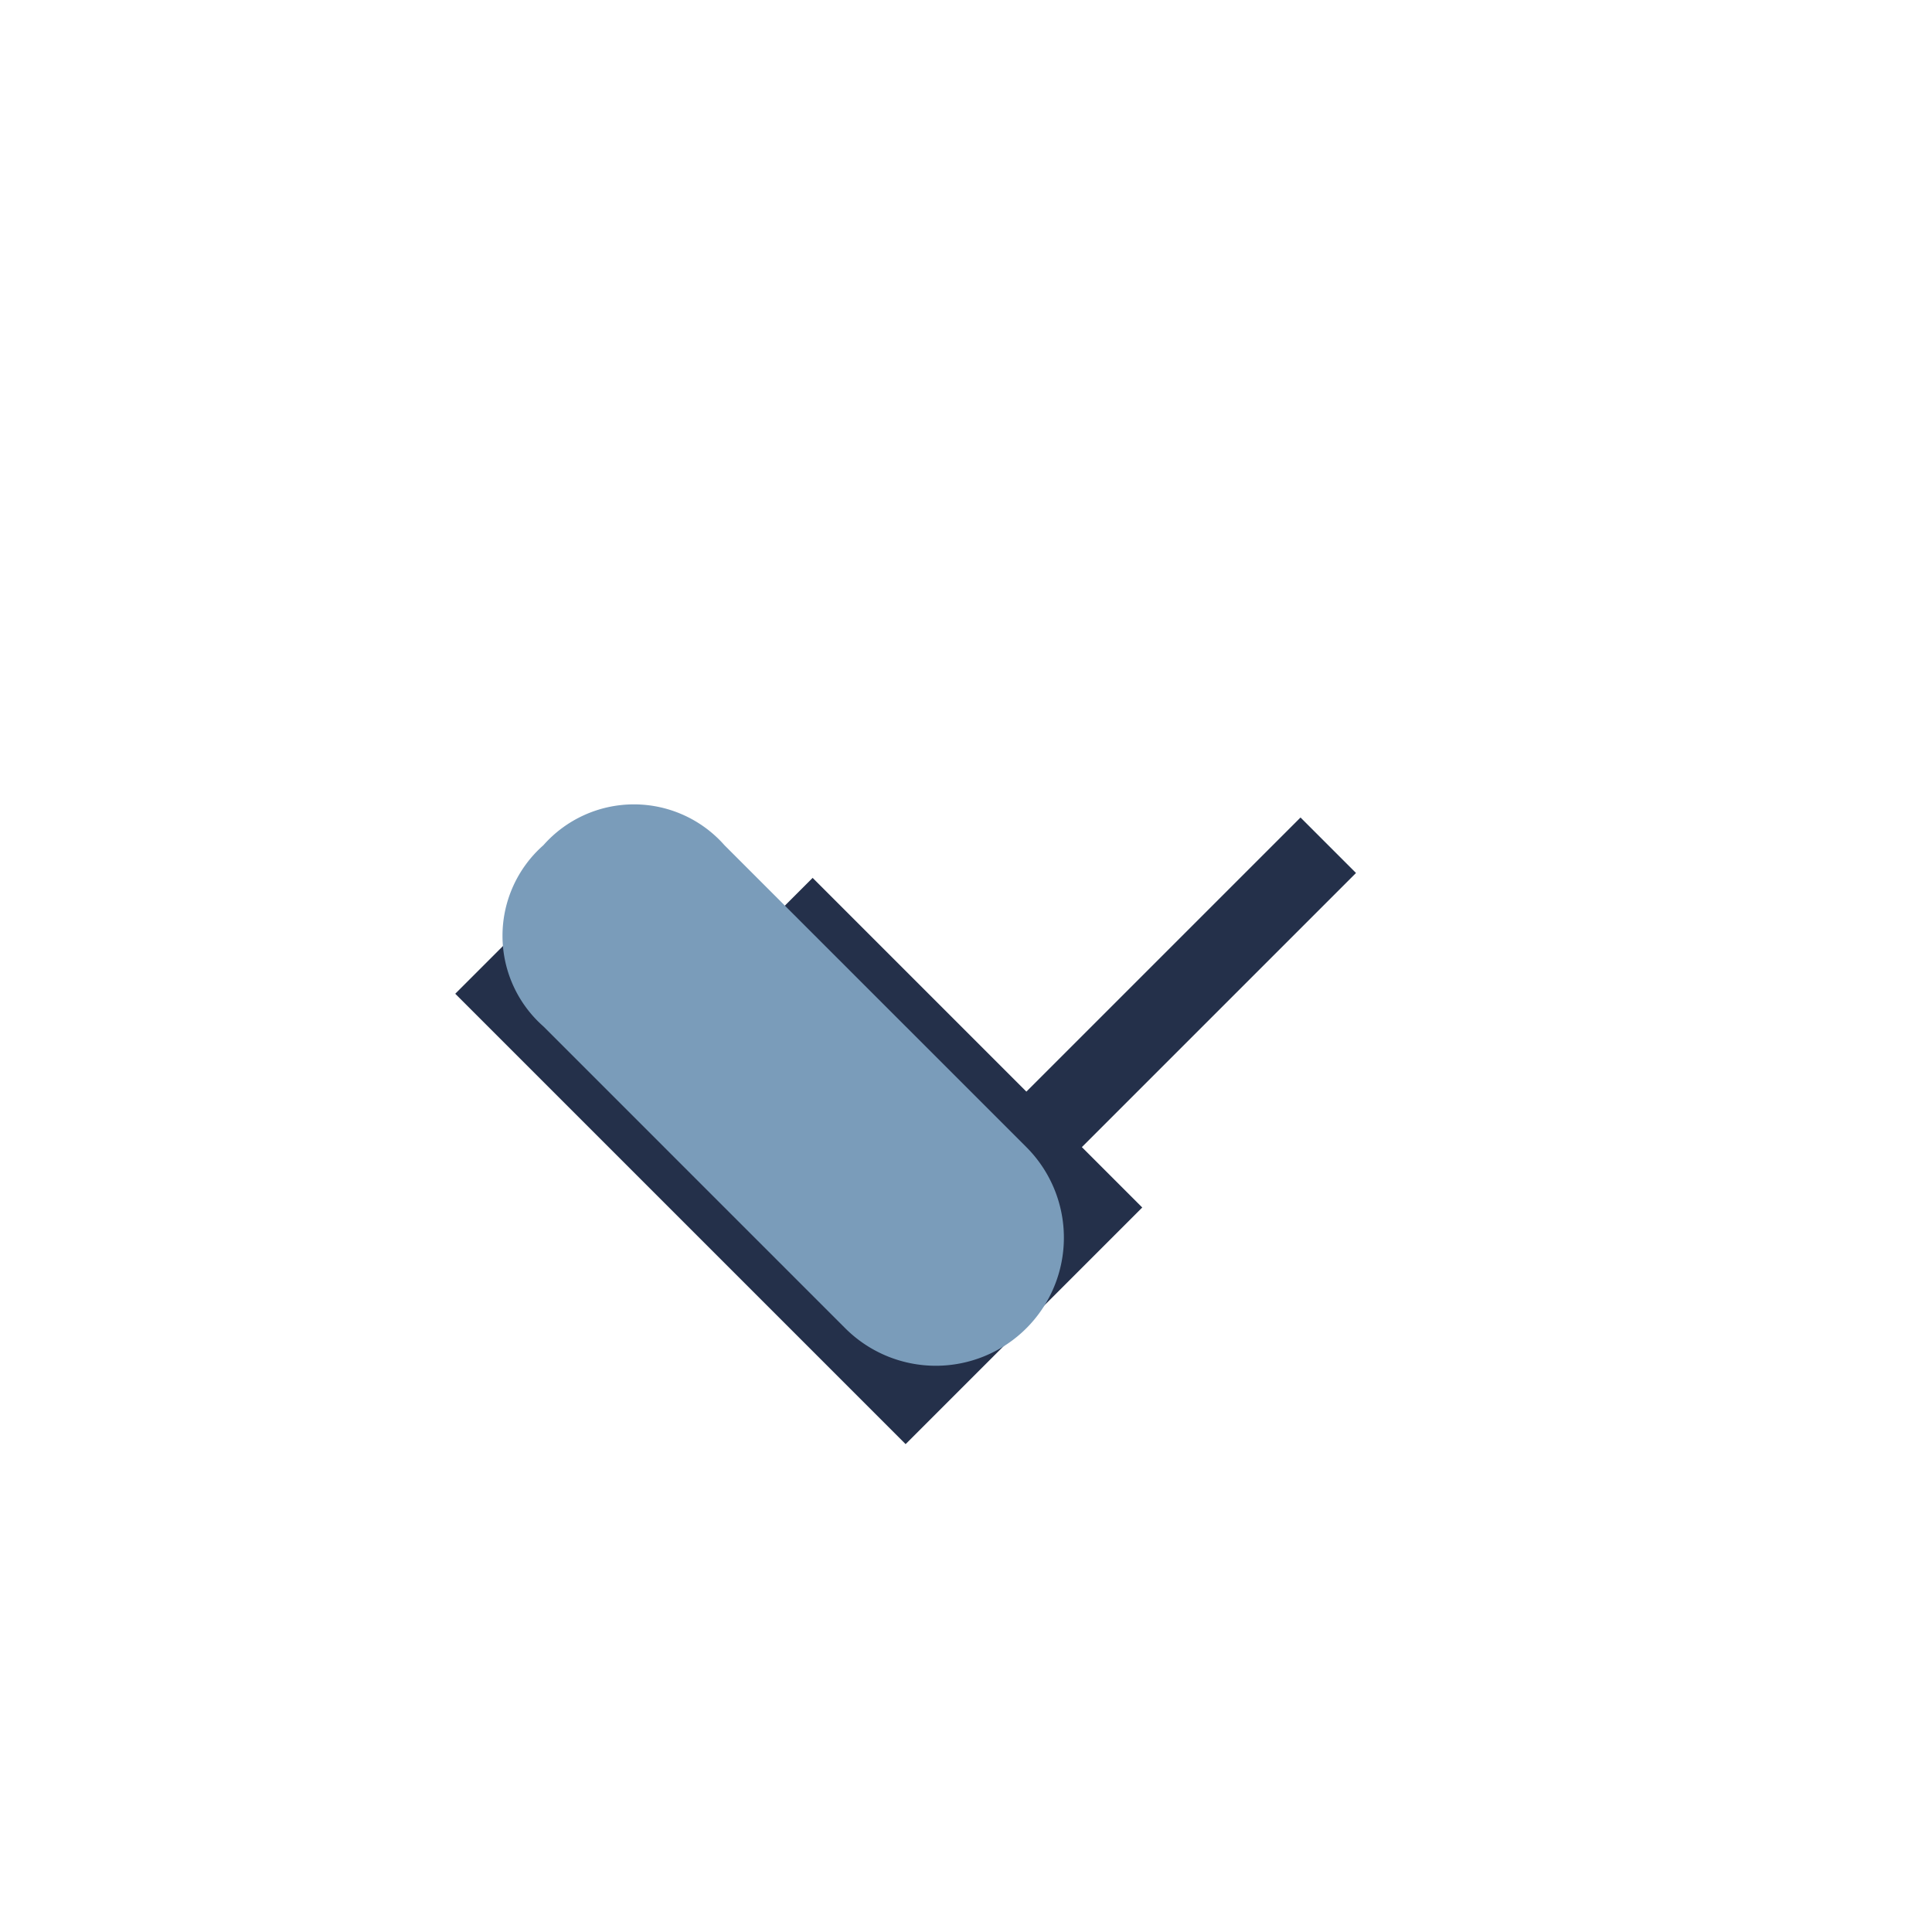
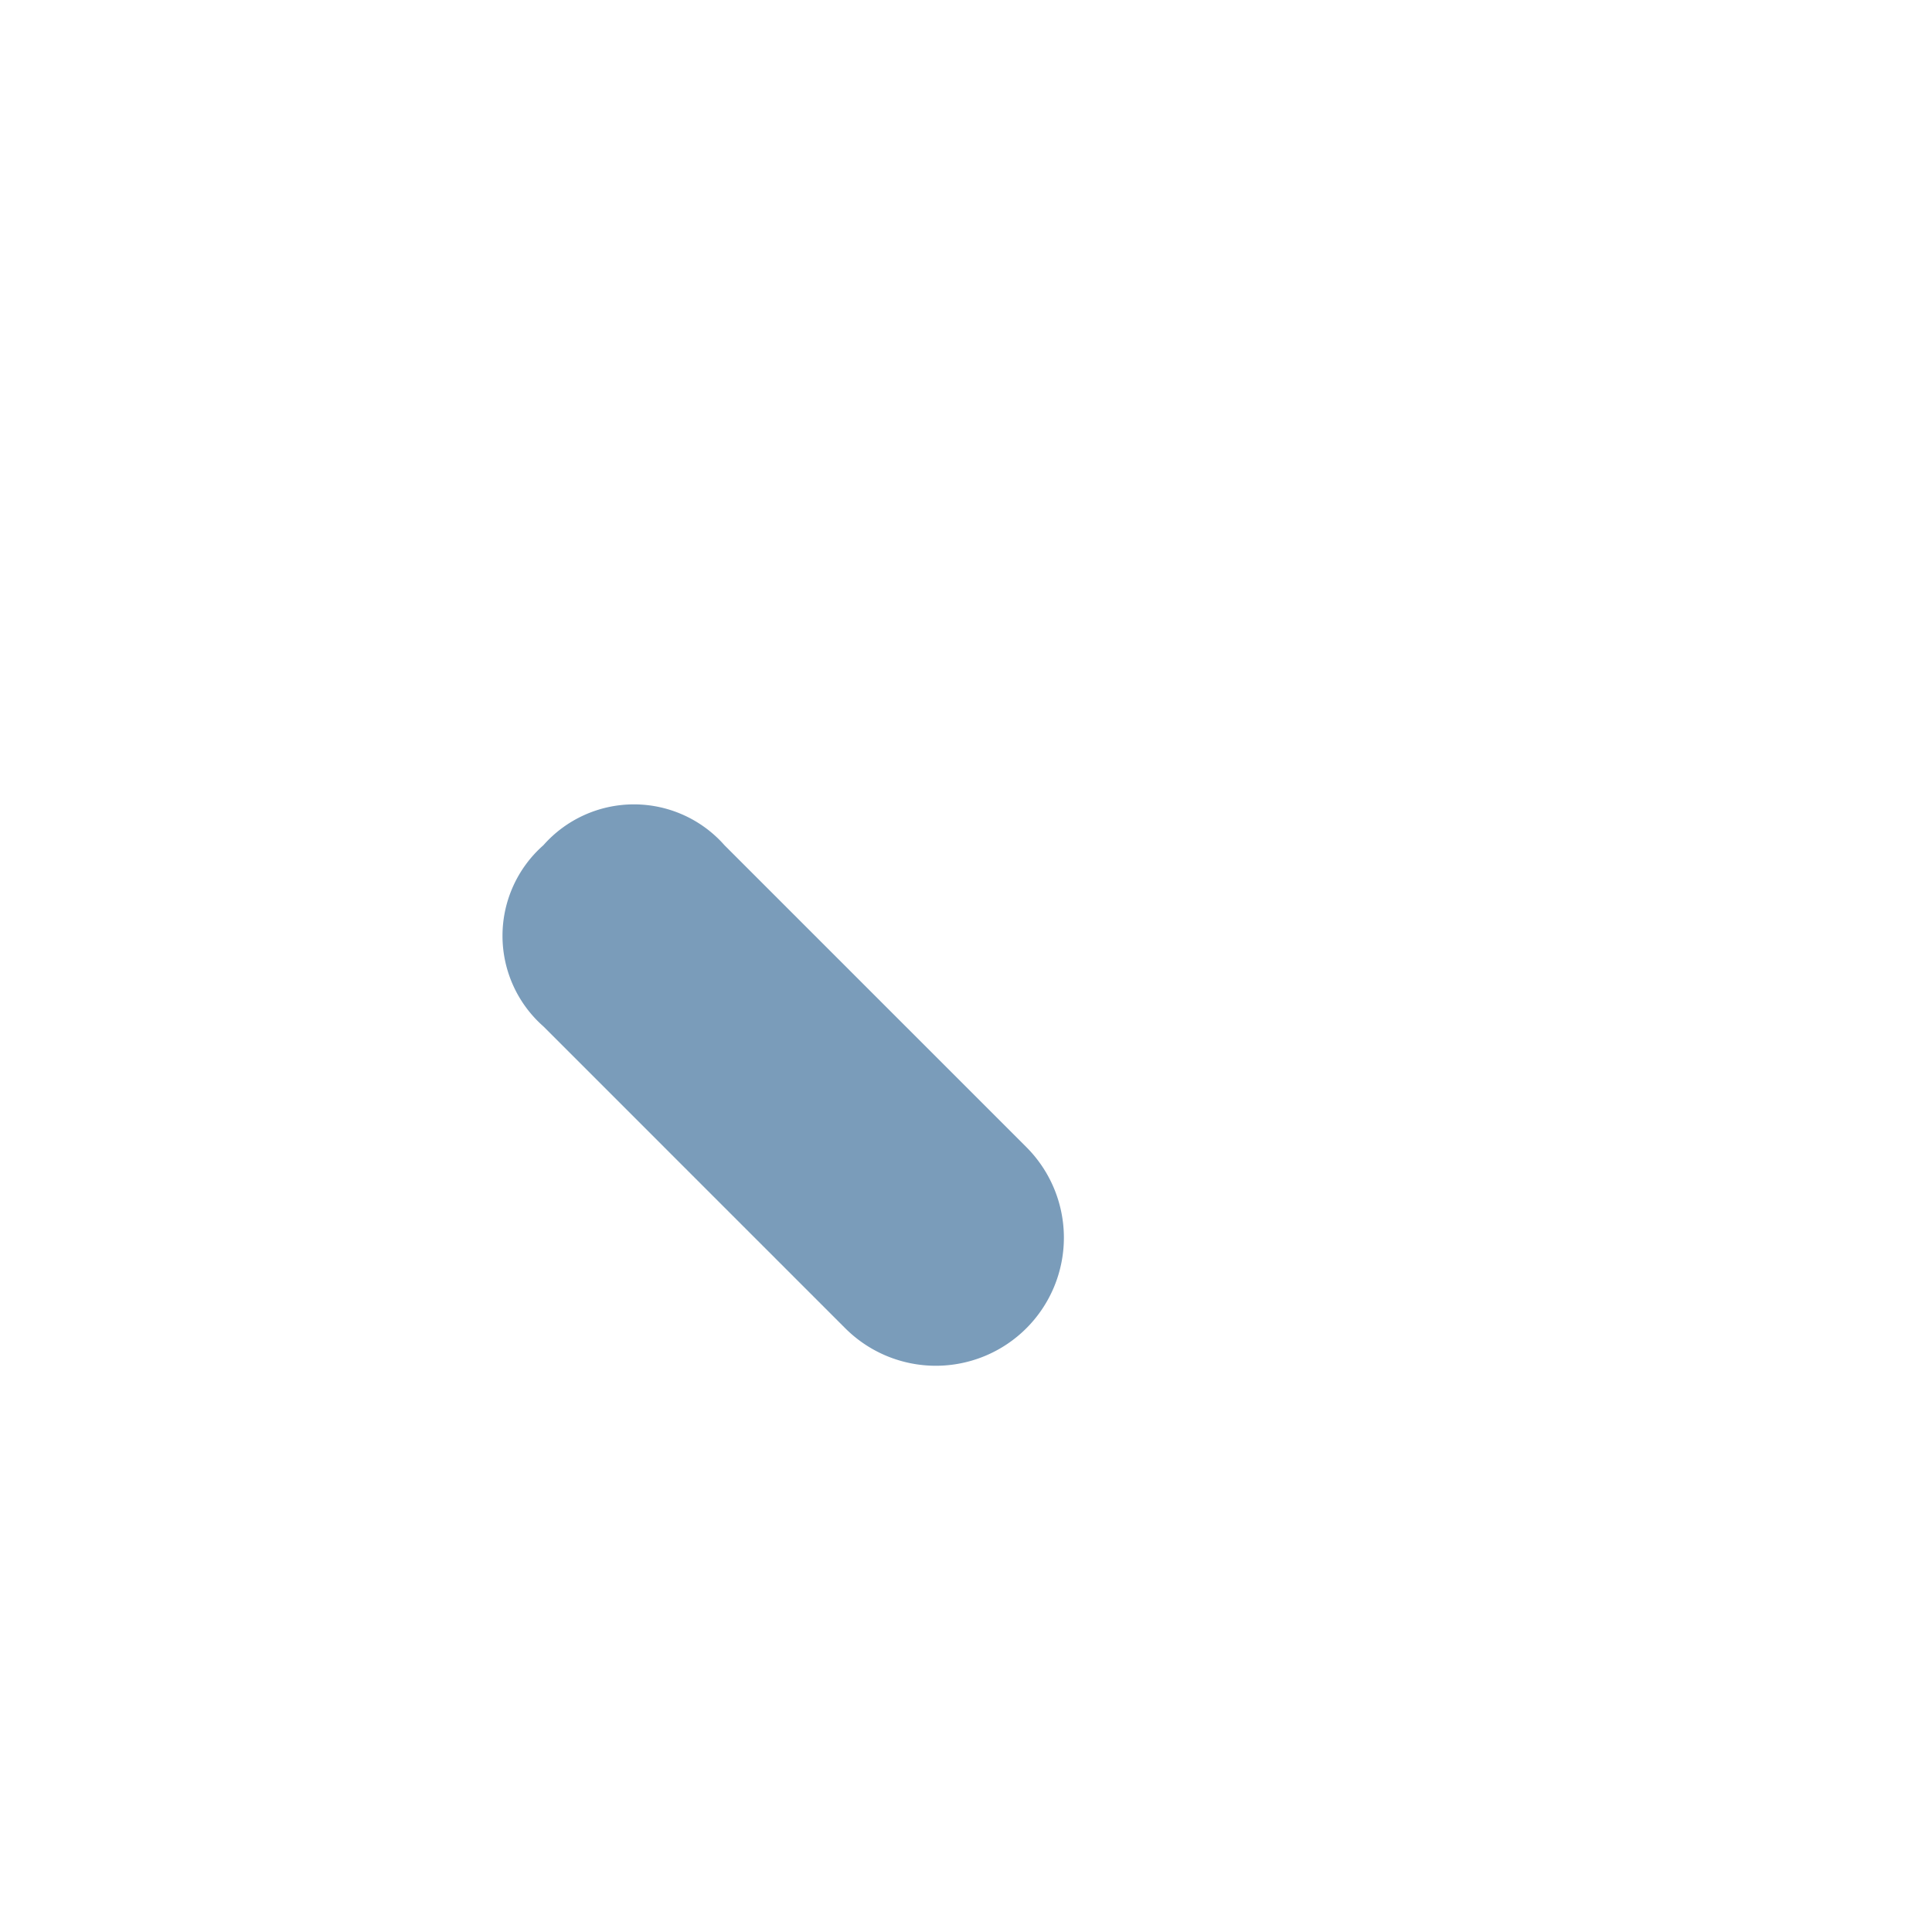
<svg xmlns="http://www.w3.org/2000/svg" width="32" height="32" viewBox="0 0 32 32">
-   <path d="M8 16l7 7 3-3-5-5m9-1l-8 8" fill="none" stroke="#24304A" stroke-width="1.3" />
  <path d="M9 14a2 2 0 0 1 3 0l5 5a2 2 0 1 1-3 3l-5-5a2 2 0 0 1 0-3z" fill="#7A9CBA" />
</svg>